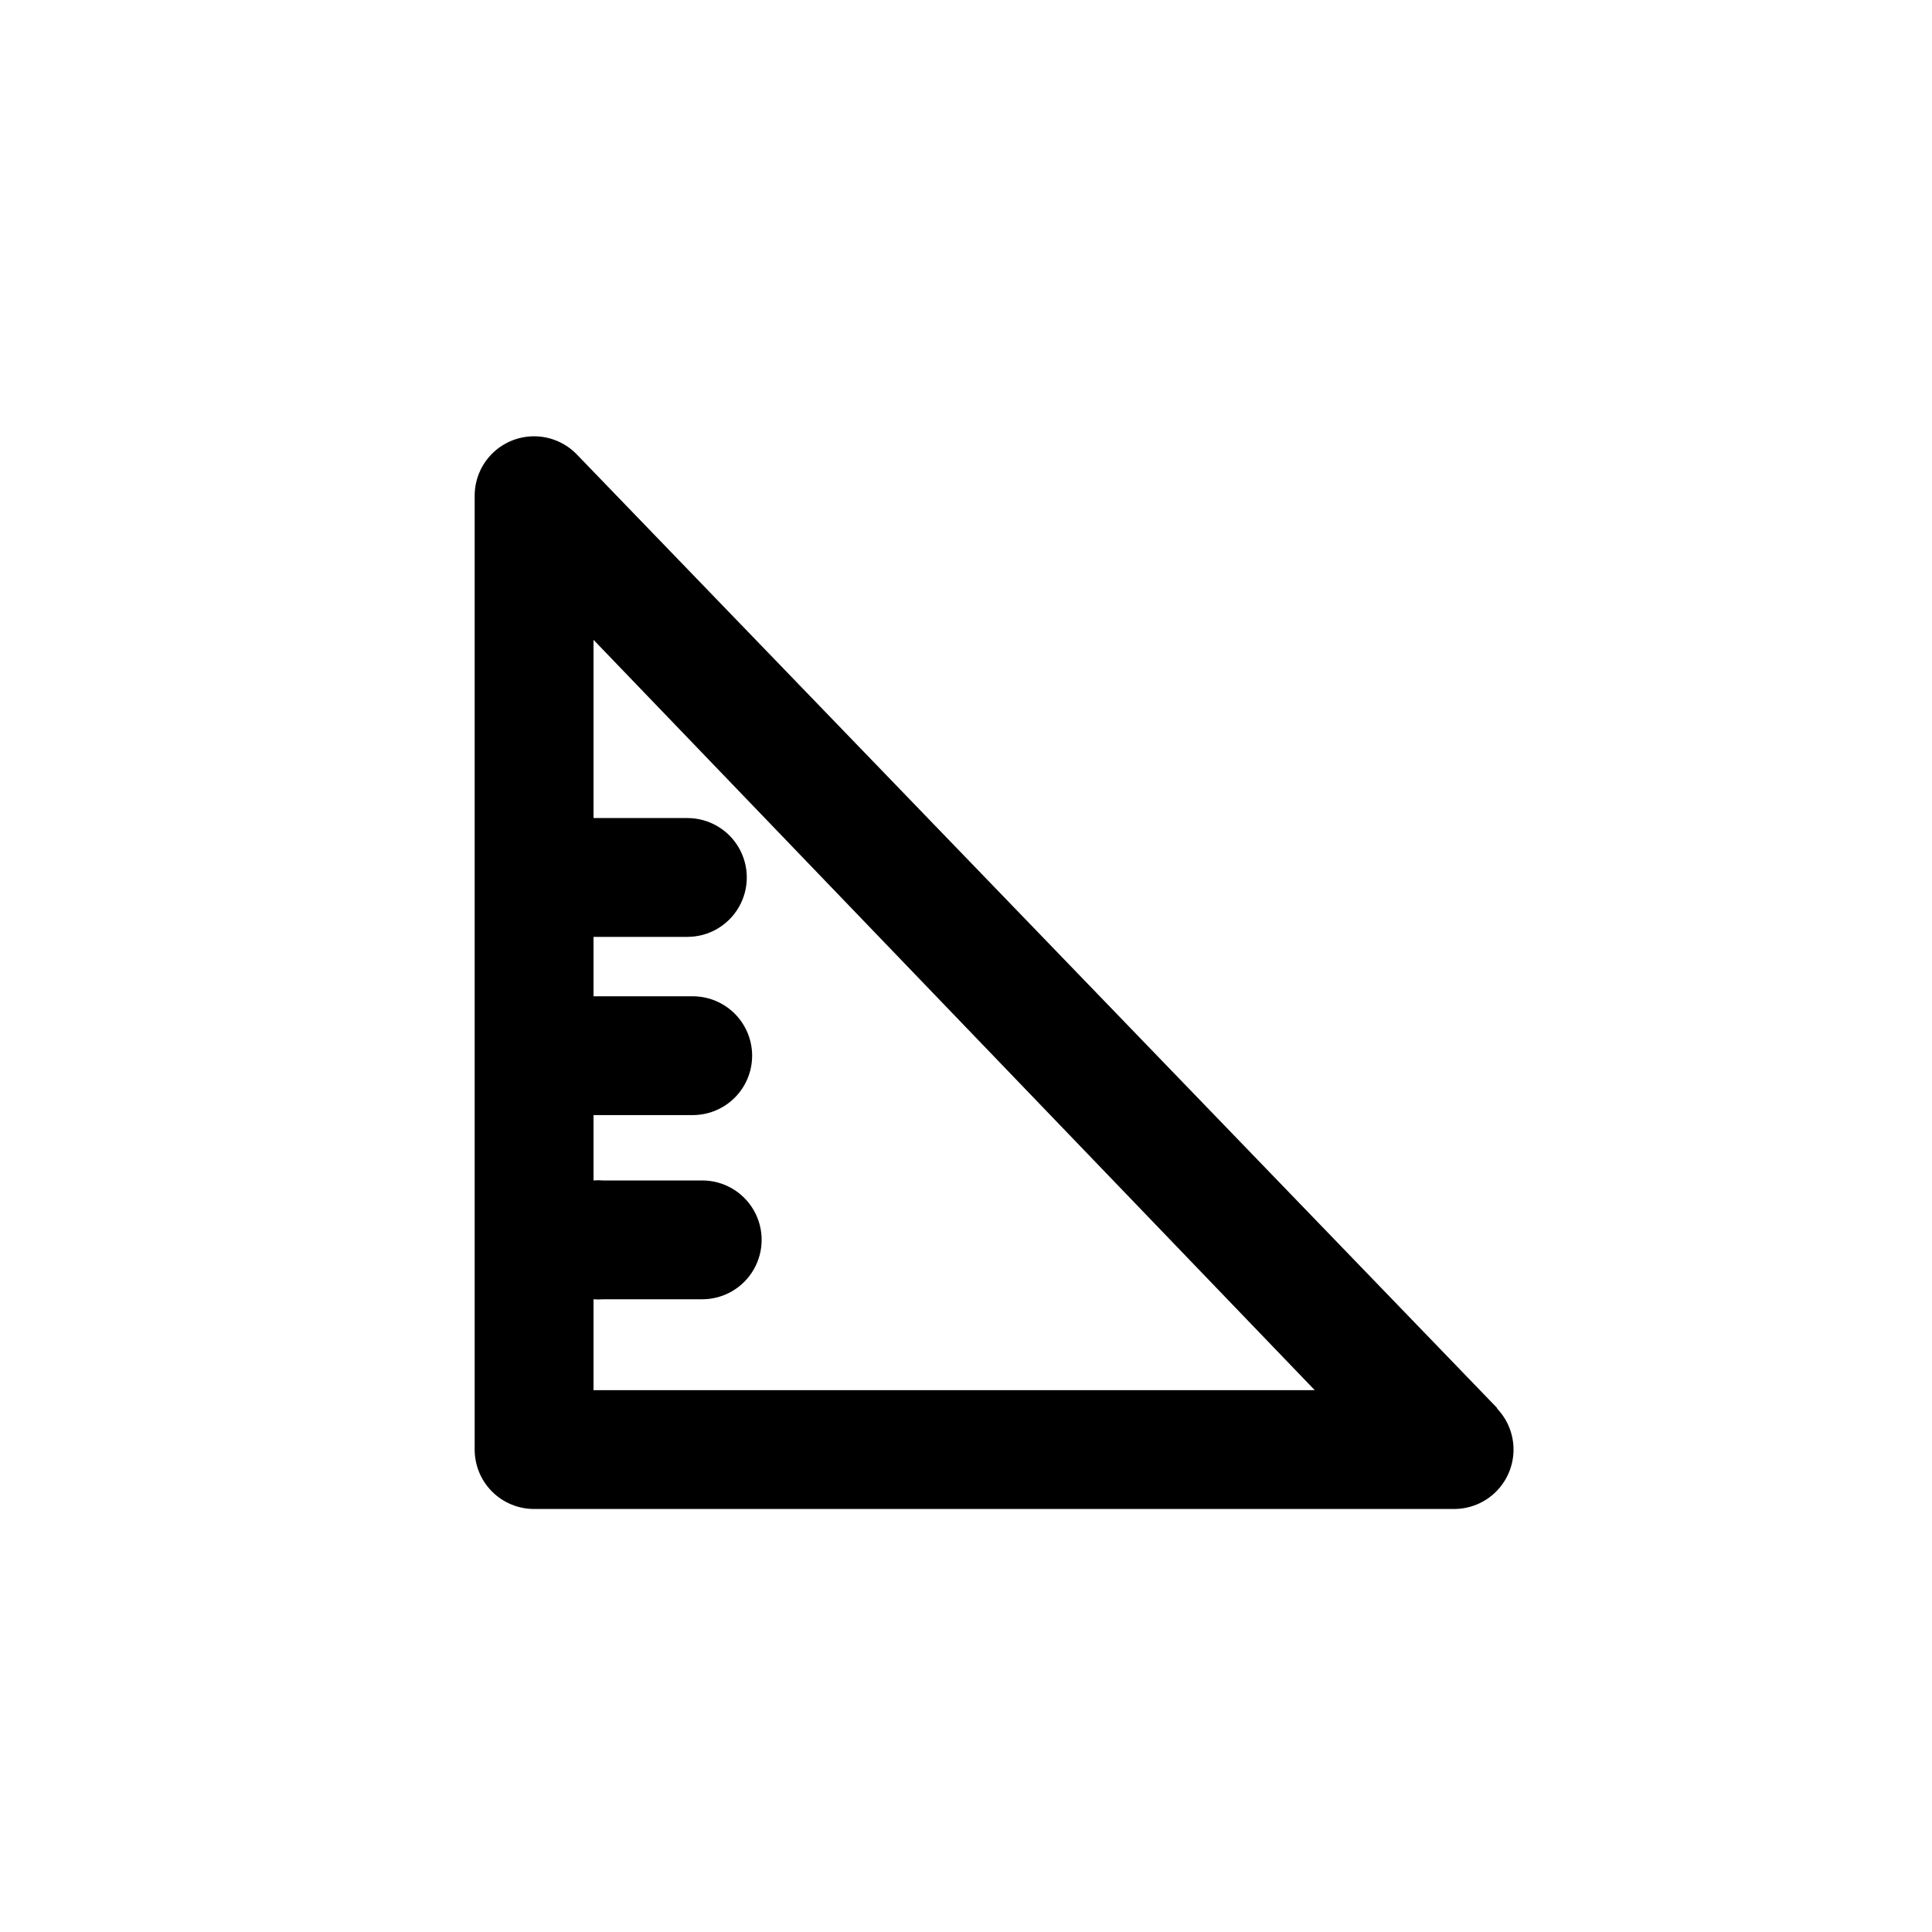
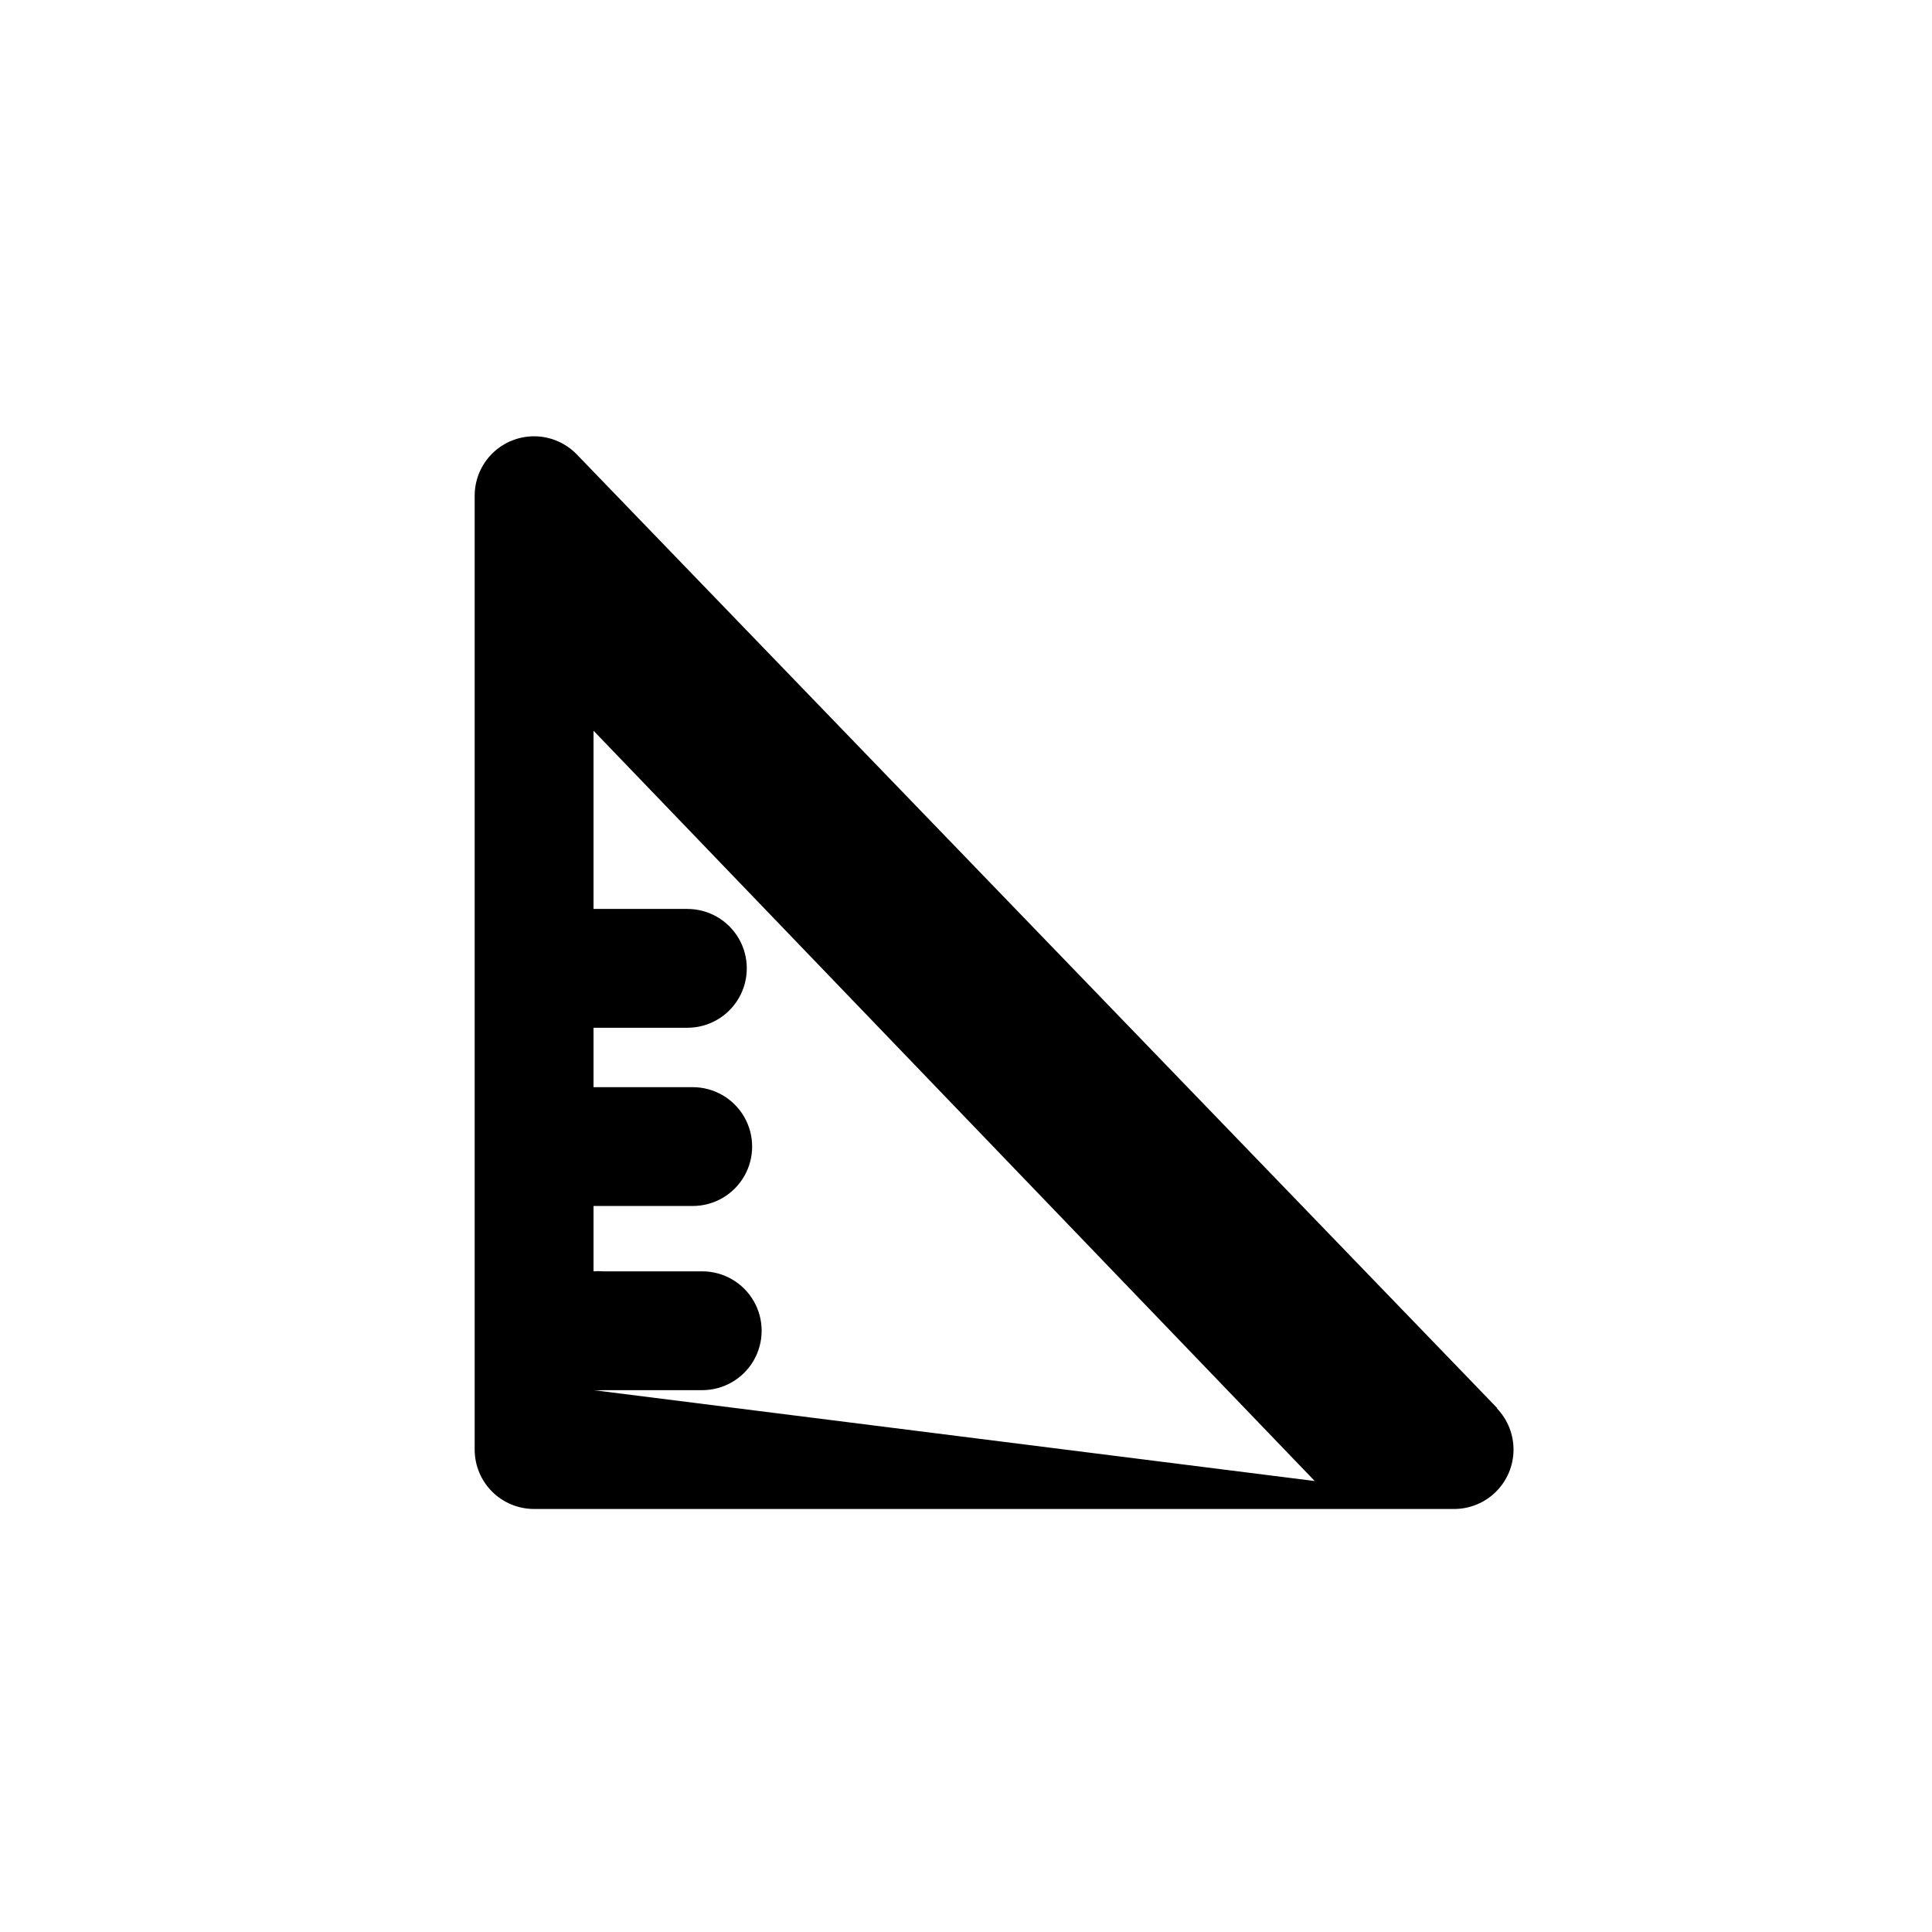
<svg xmlns="http://www.w3.org/2000/svg" fill="#000000" width="800px" height="800px" version="1.1" viewBox="144 144 512 512">
-   <path d="m540.75 517.13-243.88-252.69c-2.914-3.023-6.922-4.758-11.121-4.816-4.203-0.055-8.254 1.566-11.25 4.512-2.996 2.945-4.691 6.969-4.707 11.168v252.85c0 4.176 1.656 8.18 4.609 11.133 2.953 2.953 6.957 4.609 11.133 4.609h243.88c4.125-0.016 8.078-1.648 11.012-4.551 2.934-2.902 4.609-6.836 4.672-10.961 0.059-4.125-1.5-8.109-4.348-11.094zm-239.46-4.723v-24.086c0.836 0.07 1.68 0.07 2.516 0h26.293c5.625 0 10.824-3.004 13.637-7.875 2.812-4.871 2.812-10.871 0-15.742-2.812-4.871-8.012-7.871-13.637-7.871h-26.293c-0.836-0.074-1.68-0.074-2.516 0v-17.32h26.289c5.625 0 10.824-3 13.637-7.871 2.812-4.871 2.812-10.875 0-15.746-2.812-4.871-8.012-7.871-13.637-7.871h-26.289v-15.742h24.875c5.625 0 10.82-3.004 13.633-7.875s2.812-10.871 0-15.742c-2.812-4.871-8.008-7.871-13.633-7.871h-24.875v-47.23l191.13 198.84z" />
+   <path d="m540.75 517.13-243.88-252.69c-2.914-3.023-6.922-4.758-11.121-4.816-4.203-0.055-8.254 1.566-11.25 4.512-2.996 2.945-4.691 6.969-4.707 11.168v252.85c0 4.176 1.656 8.18 4.609 11.133 2.953 2.953 6.957 4.609 11.133 4.609h243.88c4.125-0.016 8.078-1.648 11.012-4.551 2.934-2.902 4.609-6.836 4.672-10.961 0.059-4.125-1.5-8.109-4.348-11.094zm-239.46-4.723c0.836 0.07 1.68 0.07 2.516 0h26.293c5.625 0 10.824-3.004 13.637-7.875 2.812-4.871 2.812-10.871 0-15.742-2.812-4.871-8.012-7.871-13.637-7.871h-26.293c-0.836-0.074-1.68-0.074-2.516 0v-17.32h26.289c5.625 0 10.824-3 13.637-7.871 2.812-4.871 2.812-10.875 0-15.746-2.812-4.871-8.012-7.871-13.637-7.871h-26.289v-15.742h24.875c5.625 0 10.82-3.004 13.633-7.875s2.812-10.871 0-15.742c-2.812-4.871-8.008-7.871-13.633-7.871h-24.875v-47.23l191.13 198.84z" />
</svg>